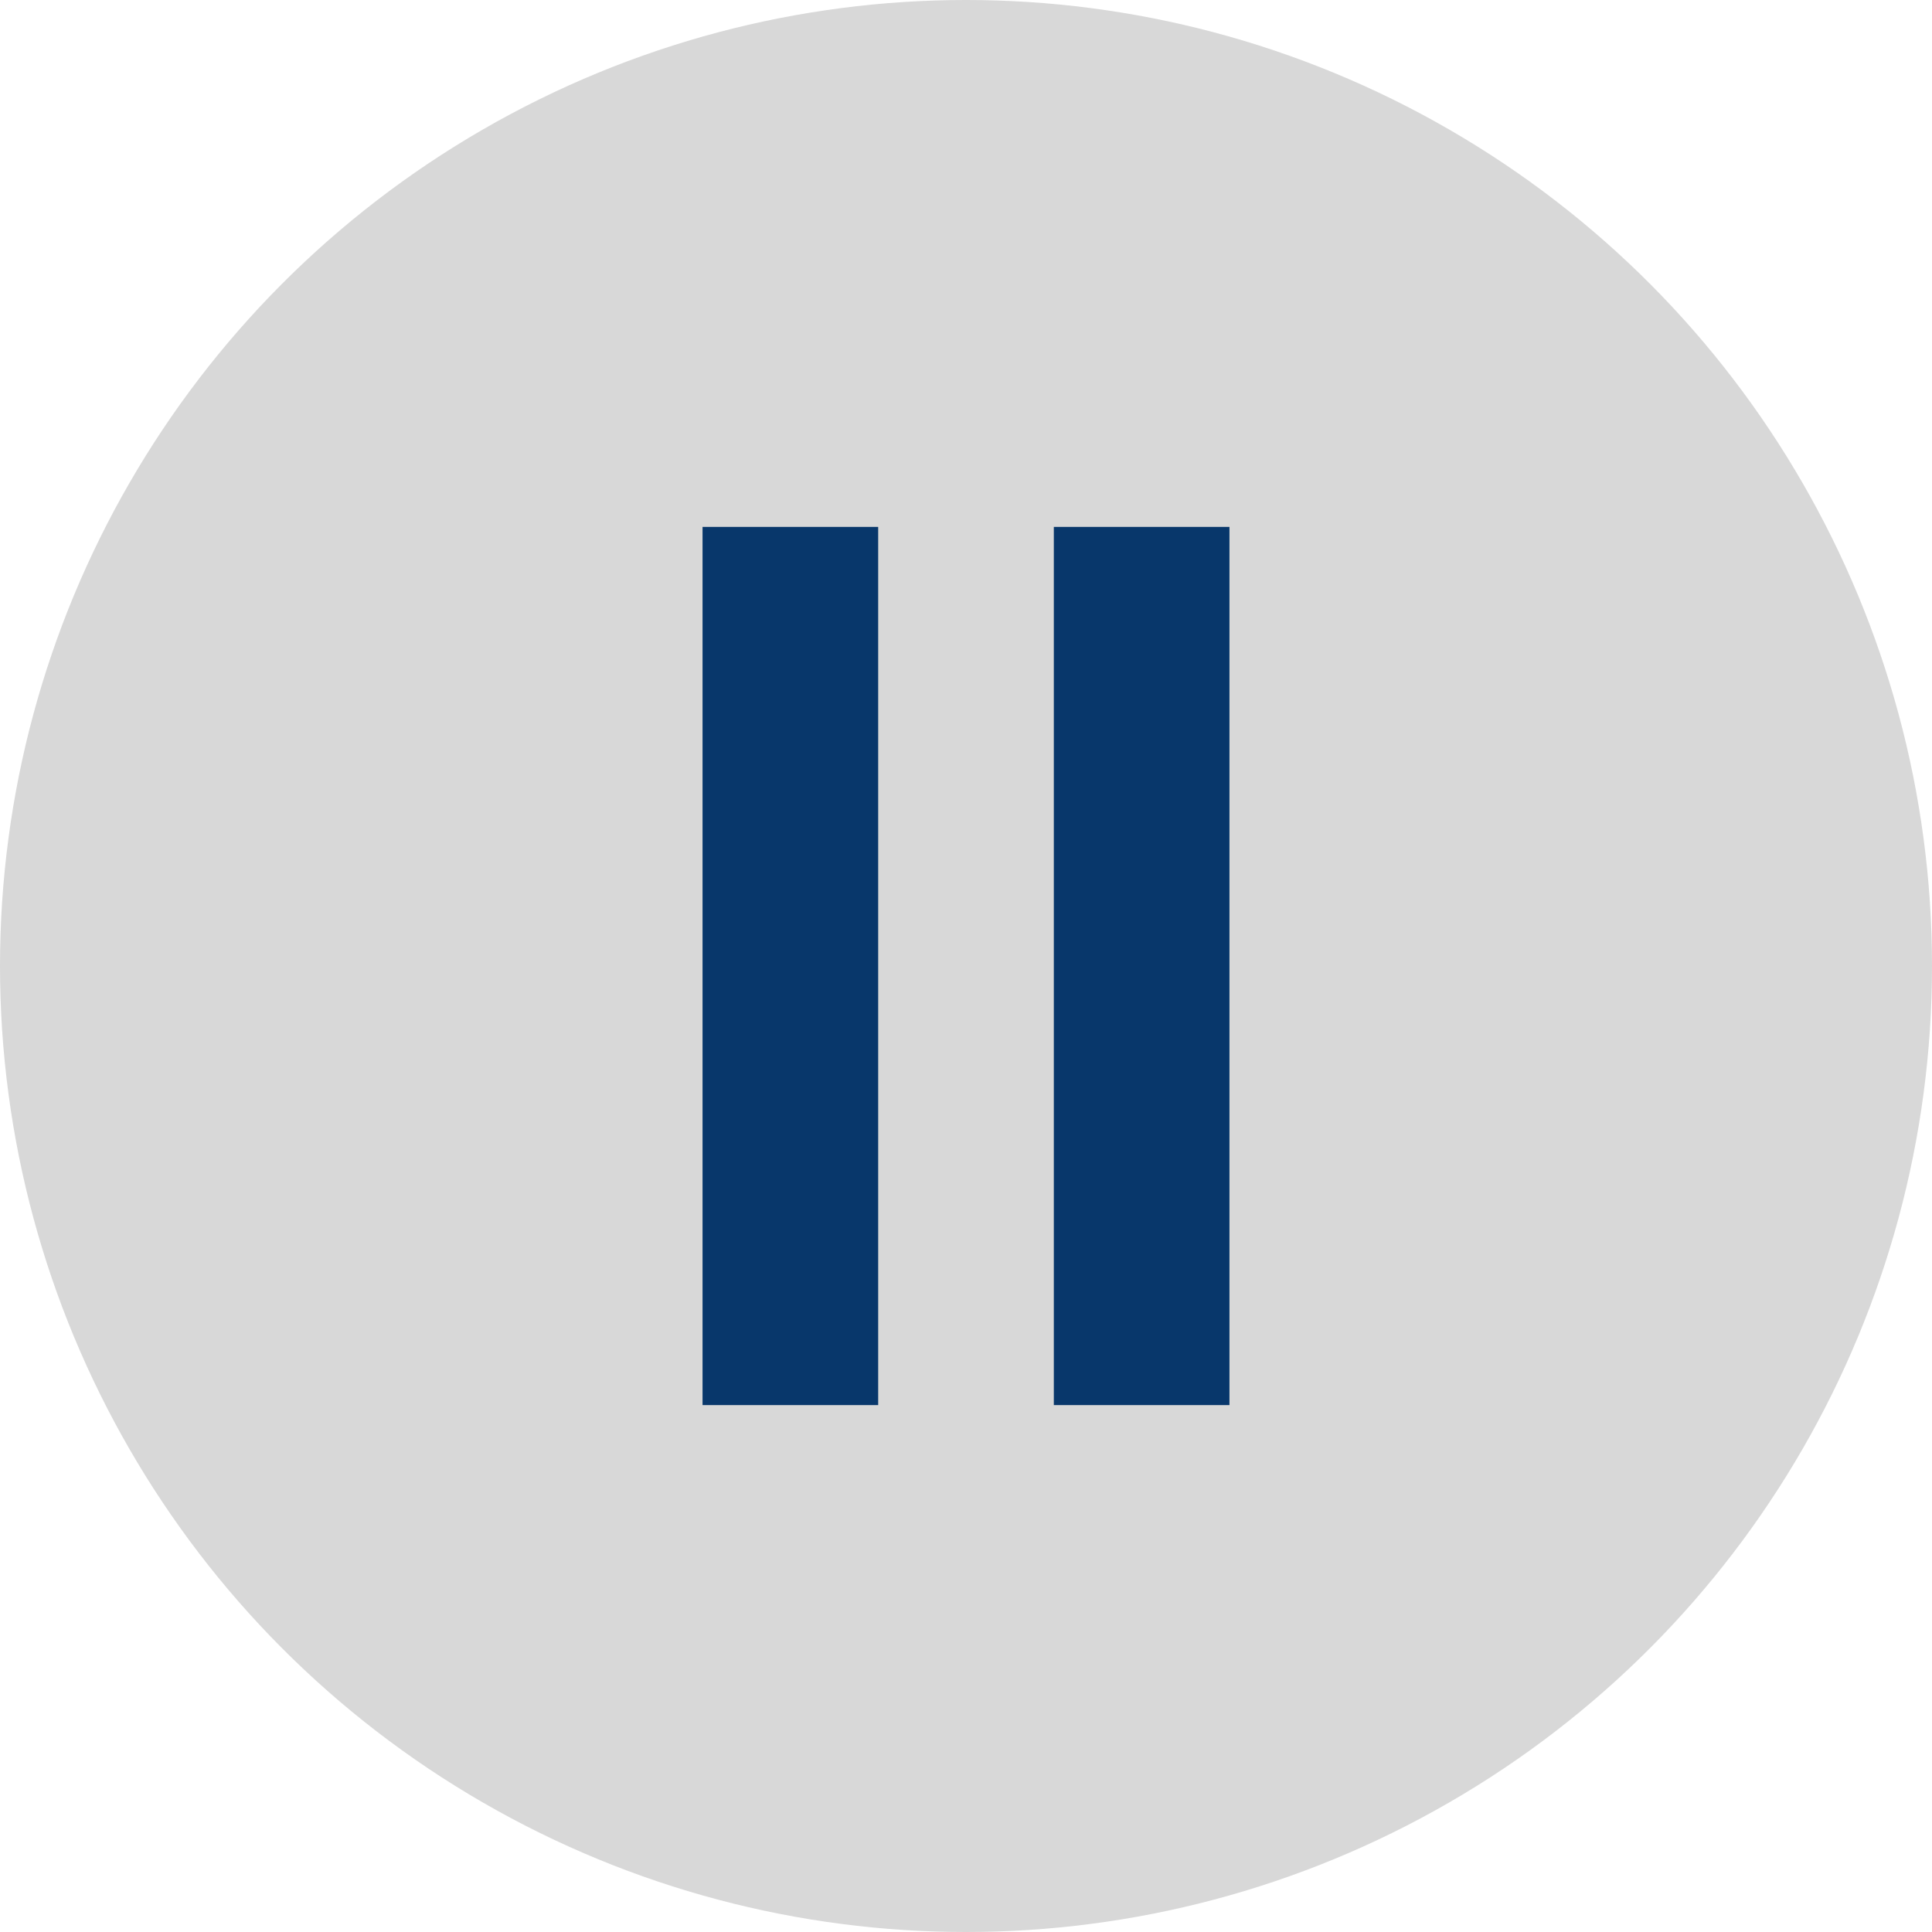
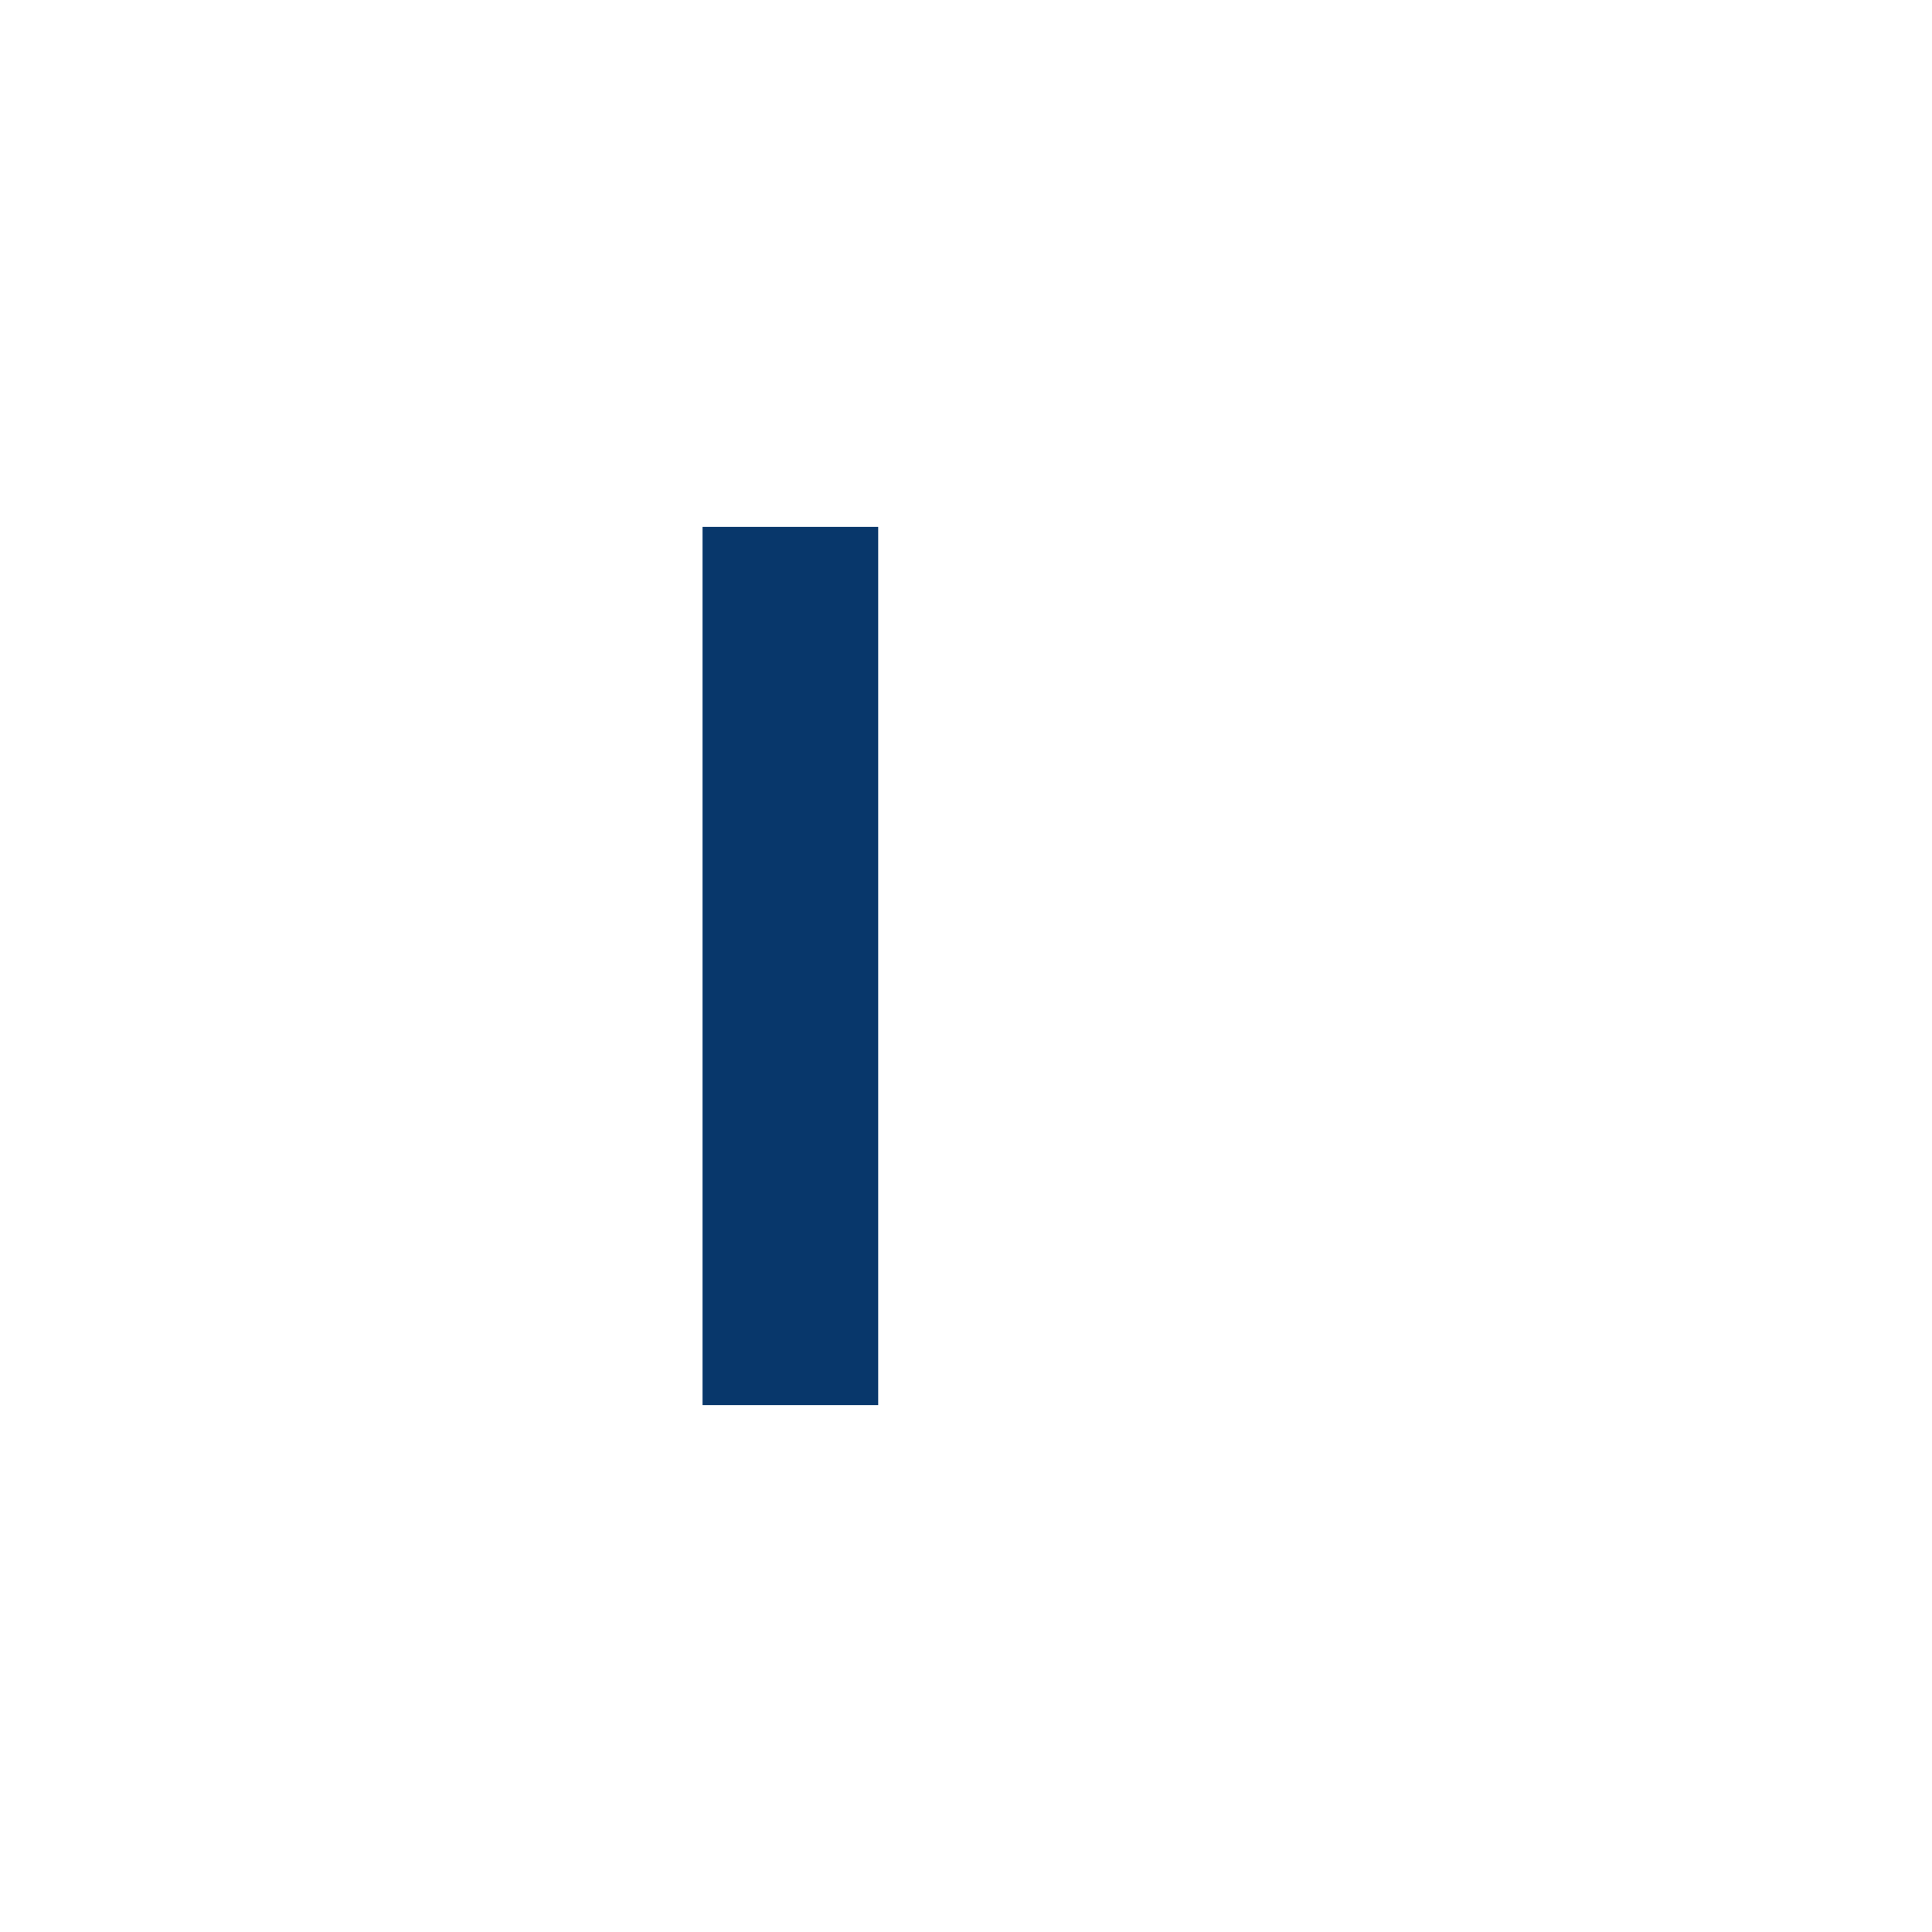
<svg xmlns="http://www.w3.org/2000/svg" id="グループ_2" data-name="グループ 2" width="22" height="22" viewBox="0 0 22 22">
  <defs>
    <style>
      .cls-1 {
        fill: #d8d8d8;
      }

      .cls-2 {
        fill: #08376b;
      }
    </style>
  </defs>
-   <circle id="楕円形" class="cls-1" cx="11" cy="11" r="11" />
  <rect id="長方形" class="cls-2" x="8" y="6" width="2" height="10" />
-   <rect id="長方形-2" data-name="長方形" class="cls-2" x="12" y="6" width="2" height="10" />
</svg>